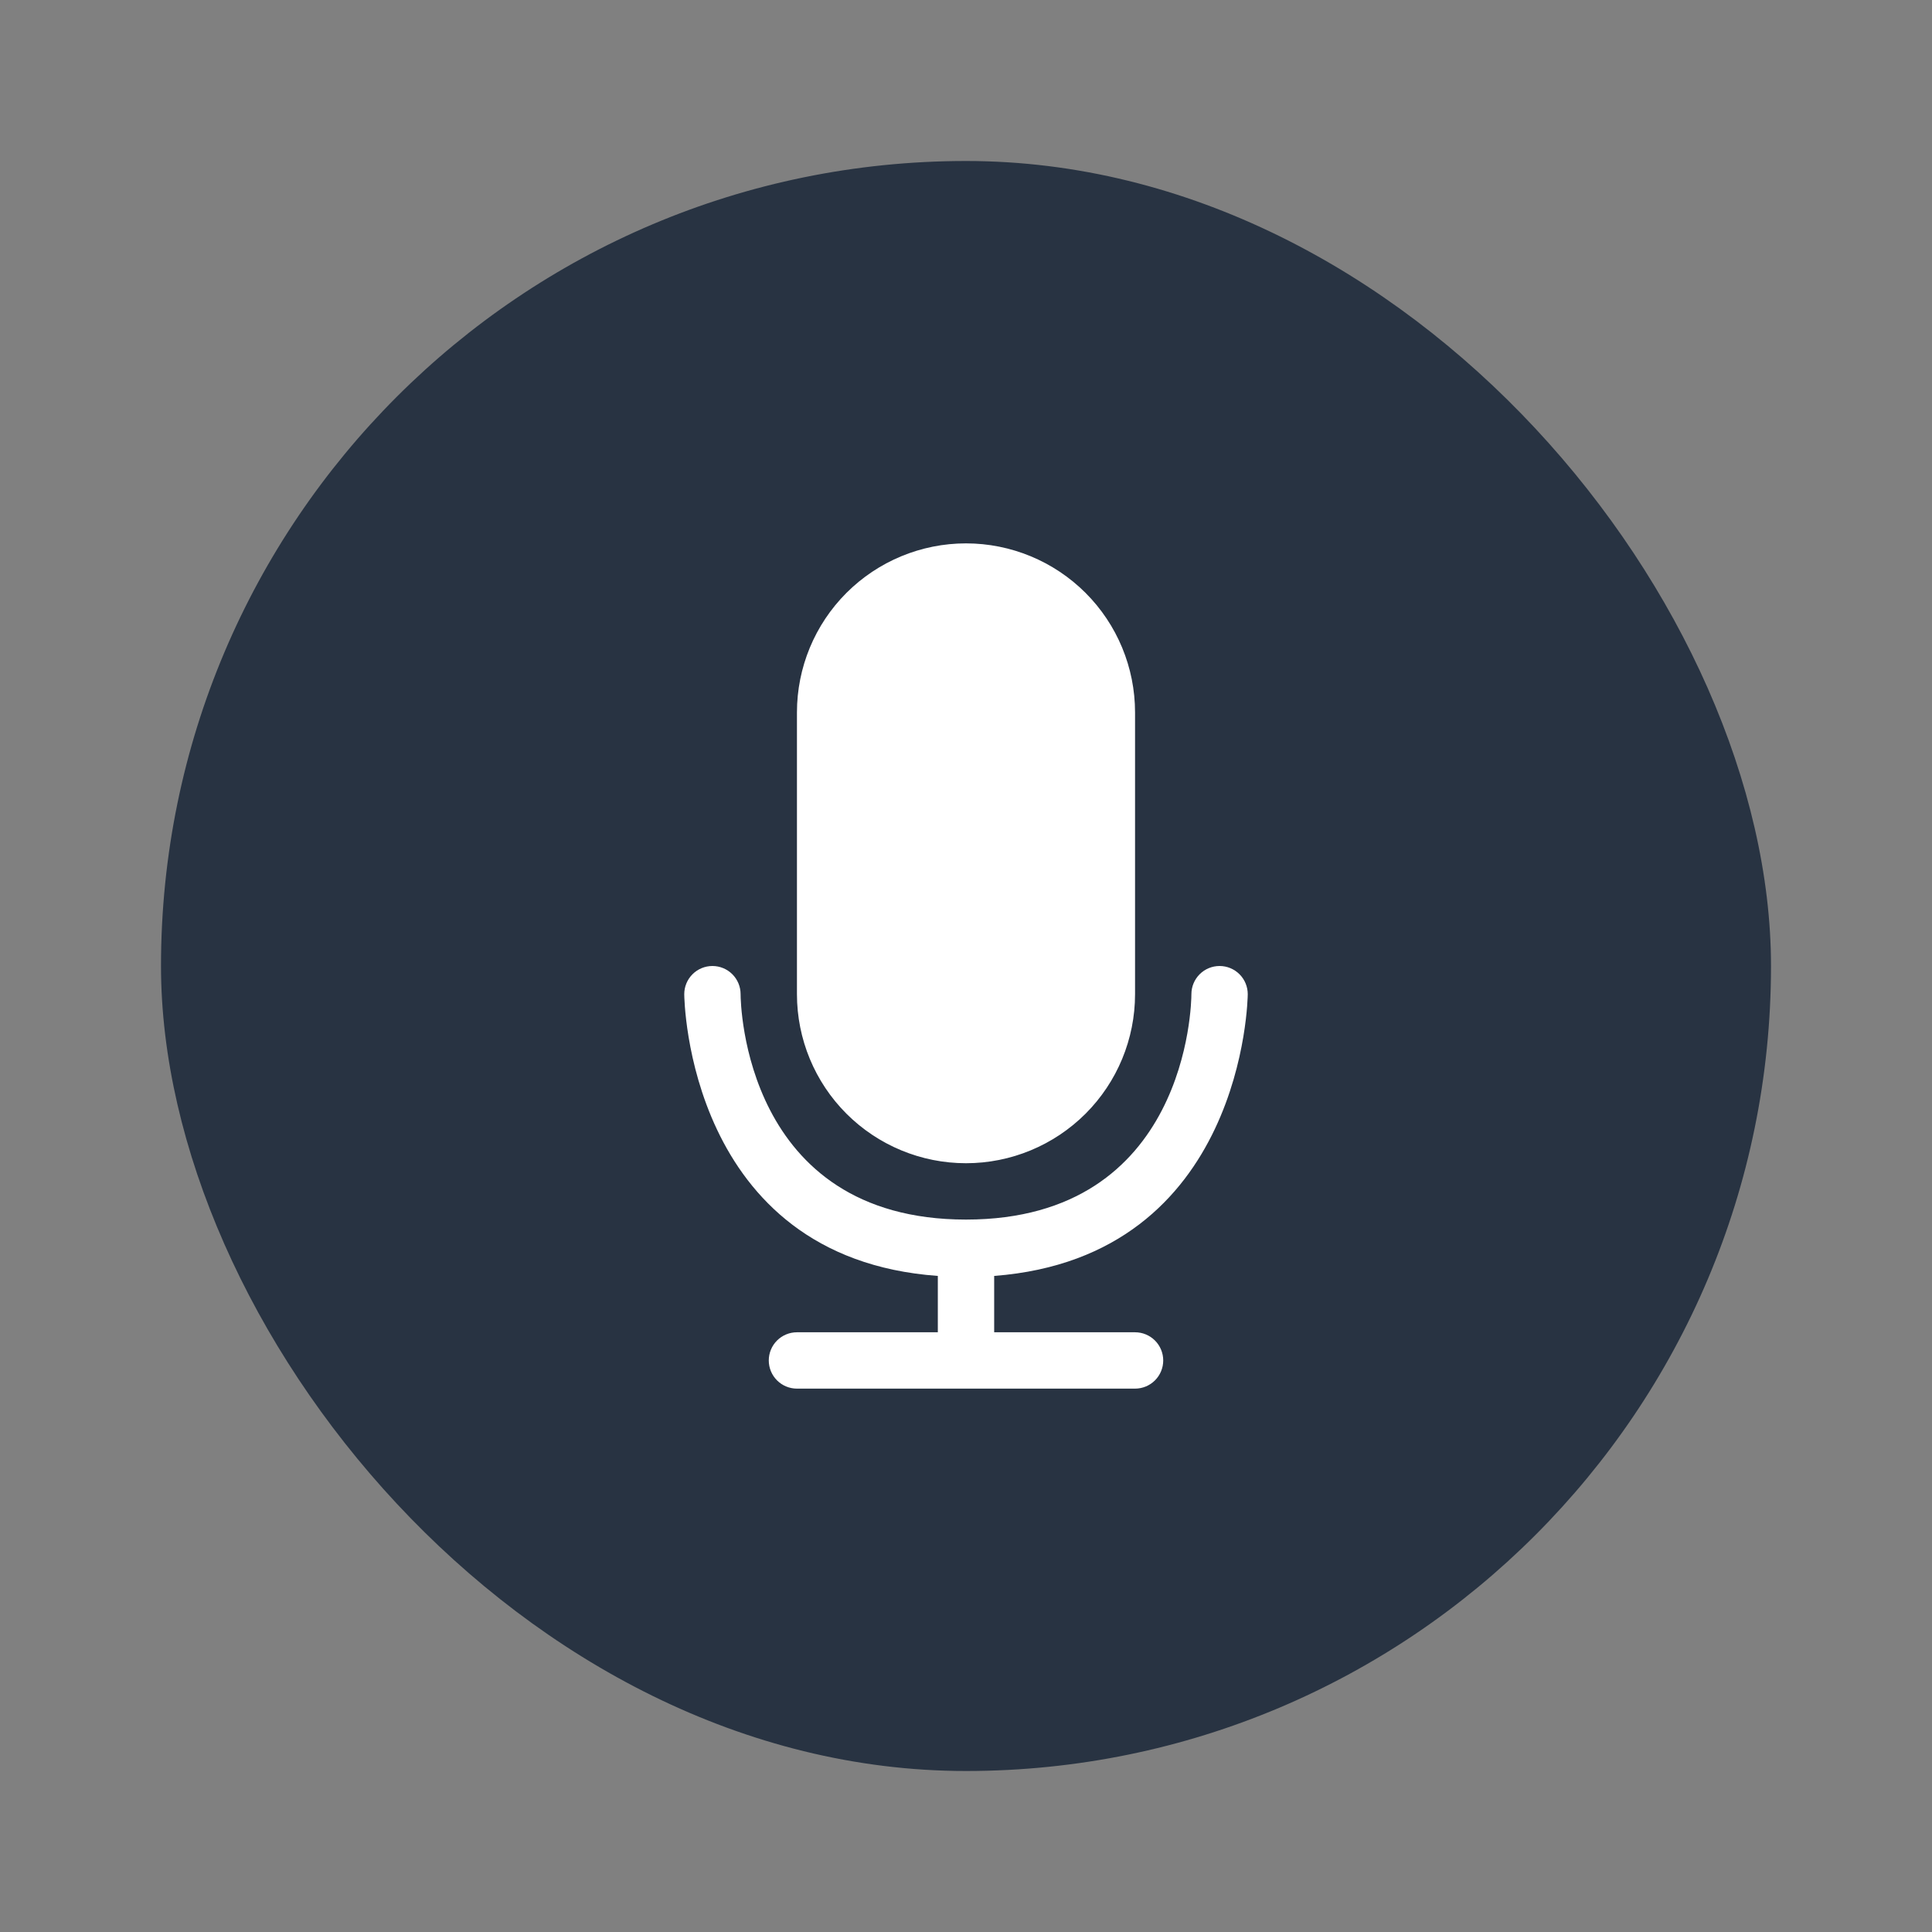
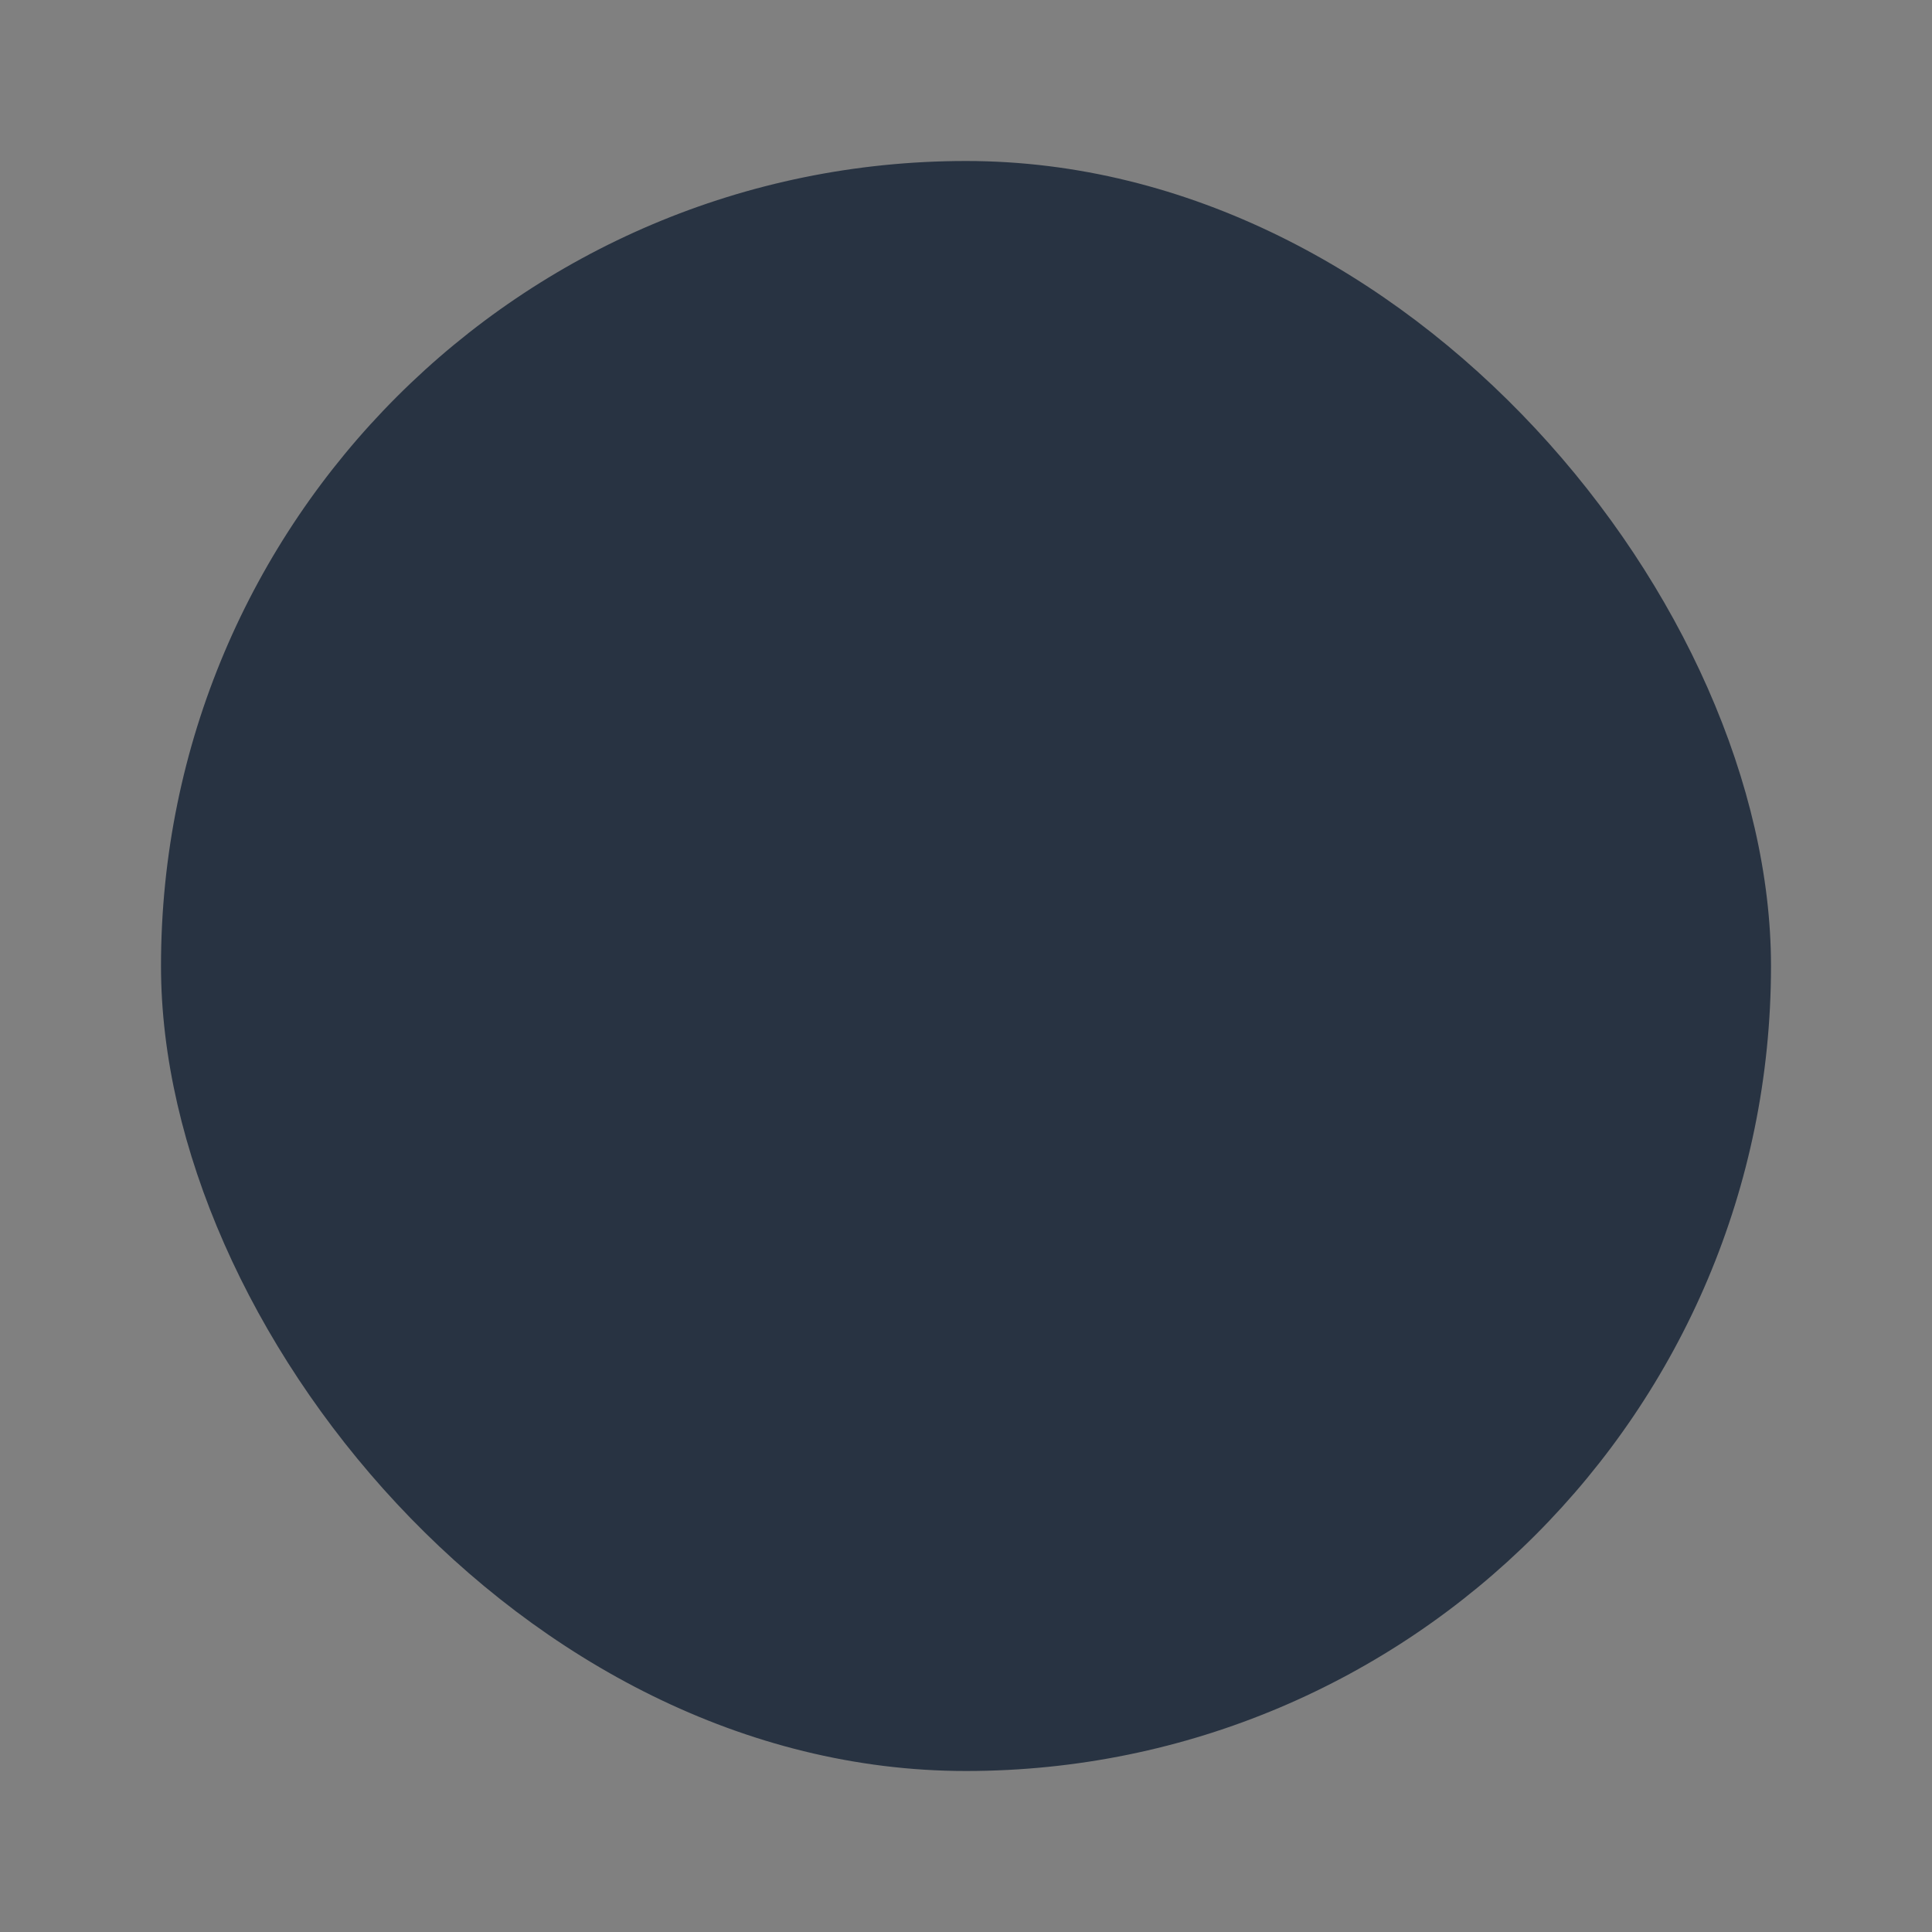
<svg xmlns="http://www.w3.org/2000/svg" width="48" height="48" viewBox="0 0 48 48" fill="none">
  <rect x="0" y="0" width="48" height="48" fill="#808080" stroke="none" />
  <rect x="4" y="4" width="40" height="40" rx="20" fill="#283342" />
-   <path d="M24 28.9C25.114 28.9 26.182 28.457 26.97 27.67C27.758 26.882 28.2 25.814 28.2 24.7V17.7C28.2 16.586 27.758 15.518 26.97 14.73C26.182 13.943 25.114 13.5 24 13.5C22.886 13.5 21.818 13.943 21.03 14.73C20.242 15.518 19.8 16.586 19.8 17.7V24.7C19.8 25.814 20.242 26.882 21.03 27.67C21.818 28.457 22.886 28.9 24 28.9ZM24.7 31.7V33.1H28.2C28.386 33.1 28.564 33.174 28.695 33.305C28.826 33.436 28.9 33.614 28.9 33.8C28.9 33.986 28.826 34.164 28.695 34.295C28.564 34.426 28.386 34.5 28.2 34.5H19.8C19.614 34.5 19.436 34.426 19.305 34.295C19.174 34.164 19.1 33.986 19.1 33.8C19.1 33.614 19.174 33.436 19.305 33.305C19.436 33.174 19.614 33.1 19.8 33.1H23.3V31.7C17.077 31.252 17 24.798 17 24.7C17 24.514 17.074 24.336 17.205 24.205C17.336 24.074 17.514 24 17.7 24C17.886 24 18.064 24.074 18.195 24.205C18.326 24.336 18.4 24.514 18.4 24.7C18.4 24.924 18.491 30.3 24 30.3C29.509 30.3 29.6 24.931 29.6 24.7C29.6 24.514 29.674 24.336 29.805 24.205C29.936 24.074 30.114 24 30.3 24C30.486 24 30.664 24.074 30.795 24.205C30.926 24.336 31 24.514 31 24.7C31 24.77 30.923 31.224 24.7 31.7Z" fill="white" />
</svg>